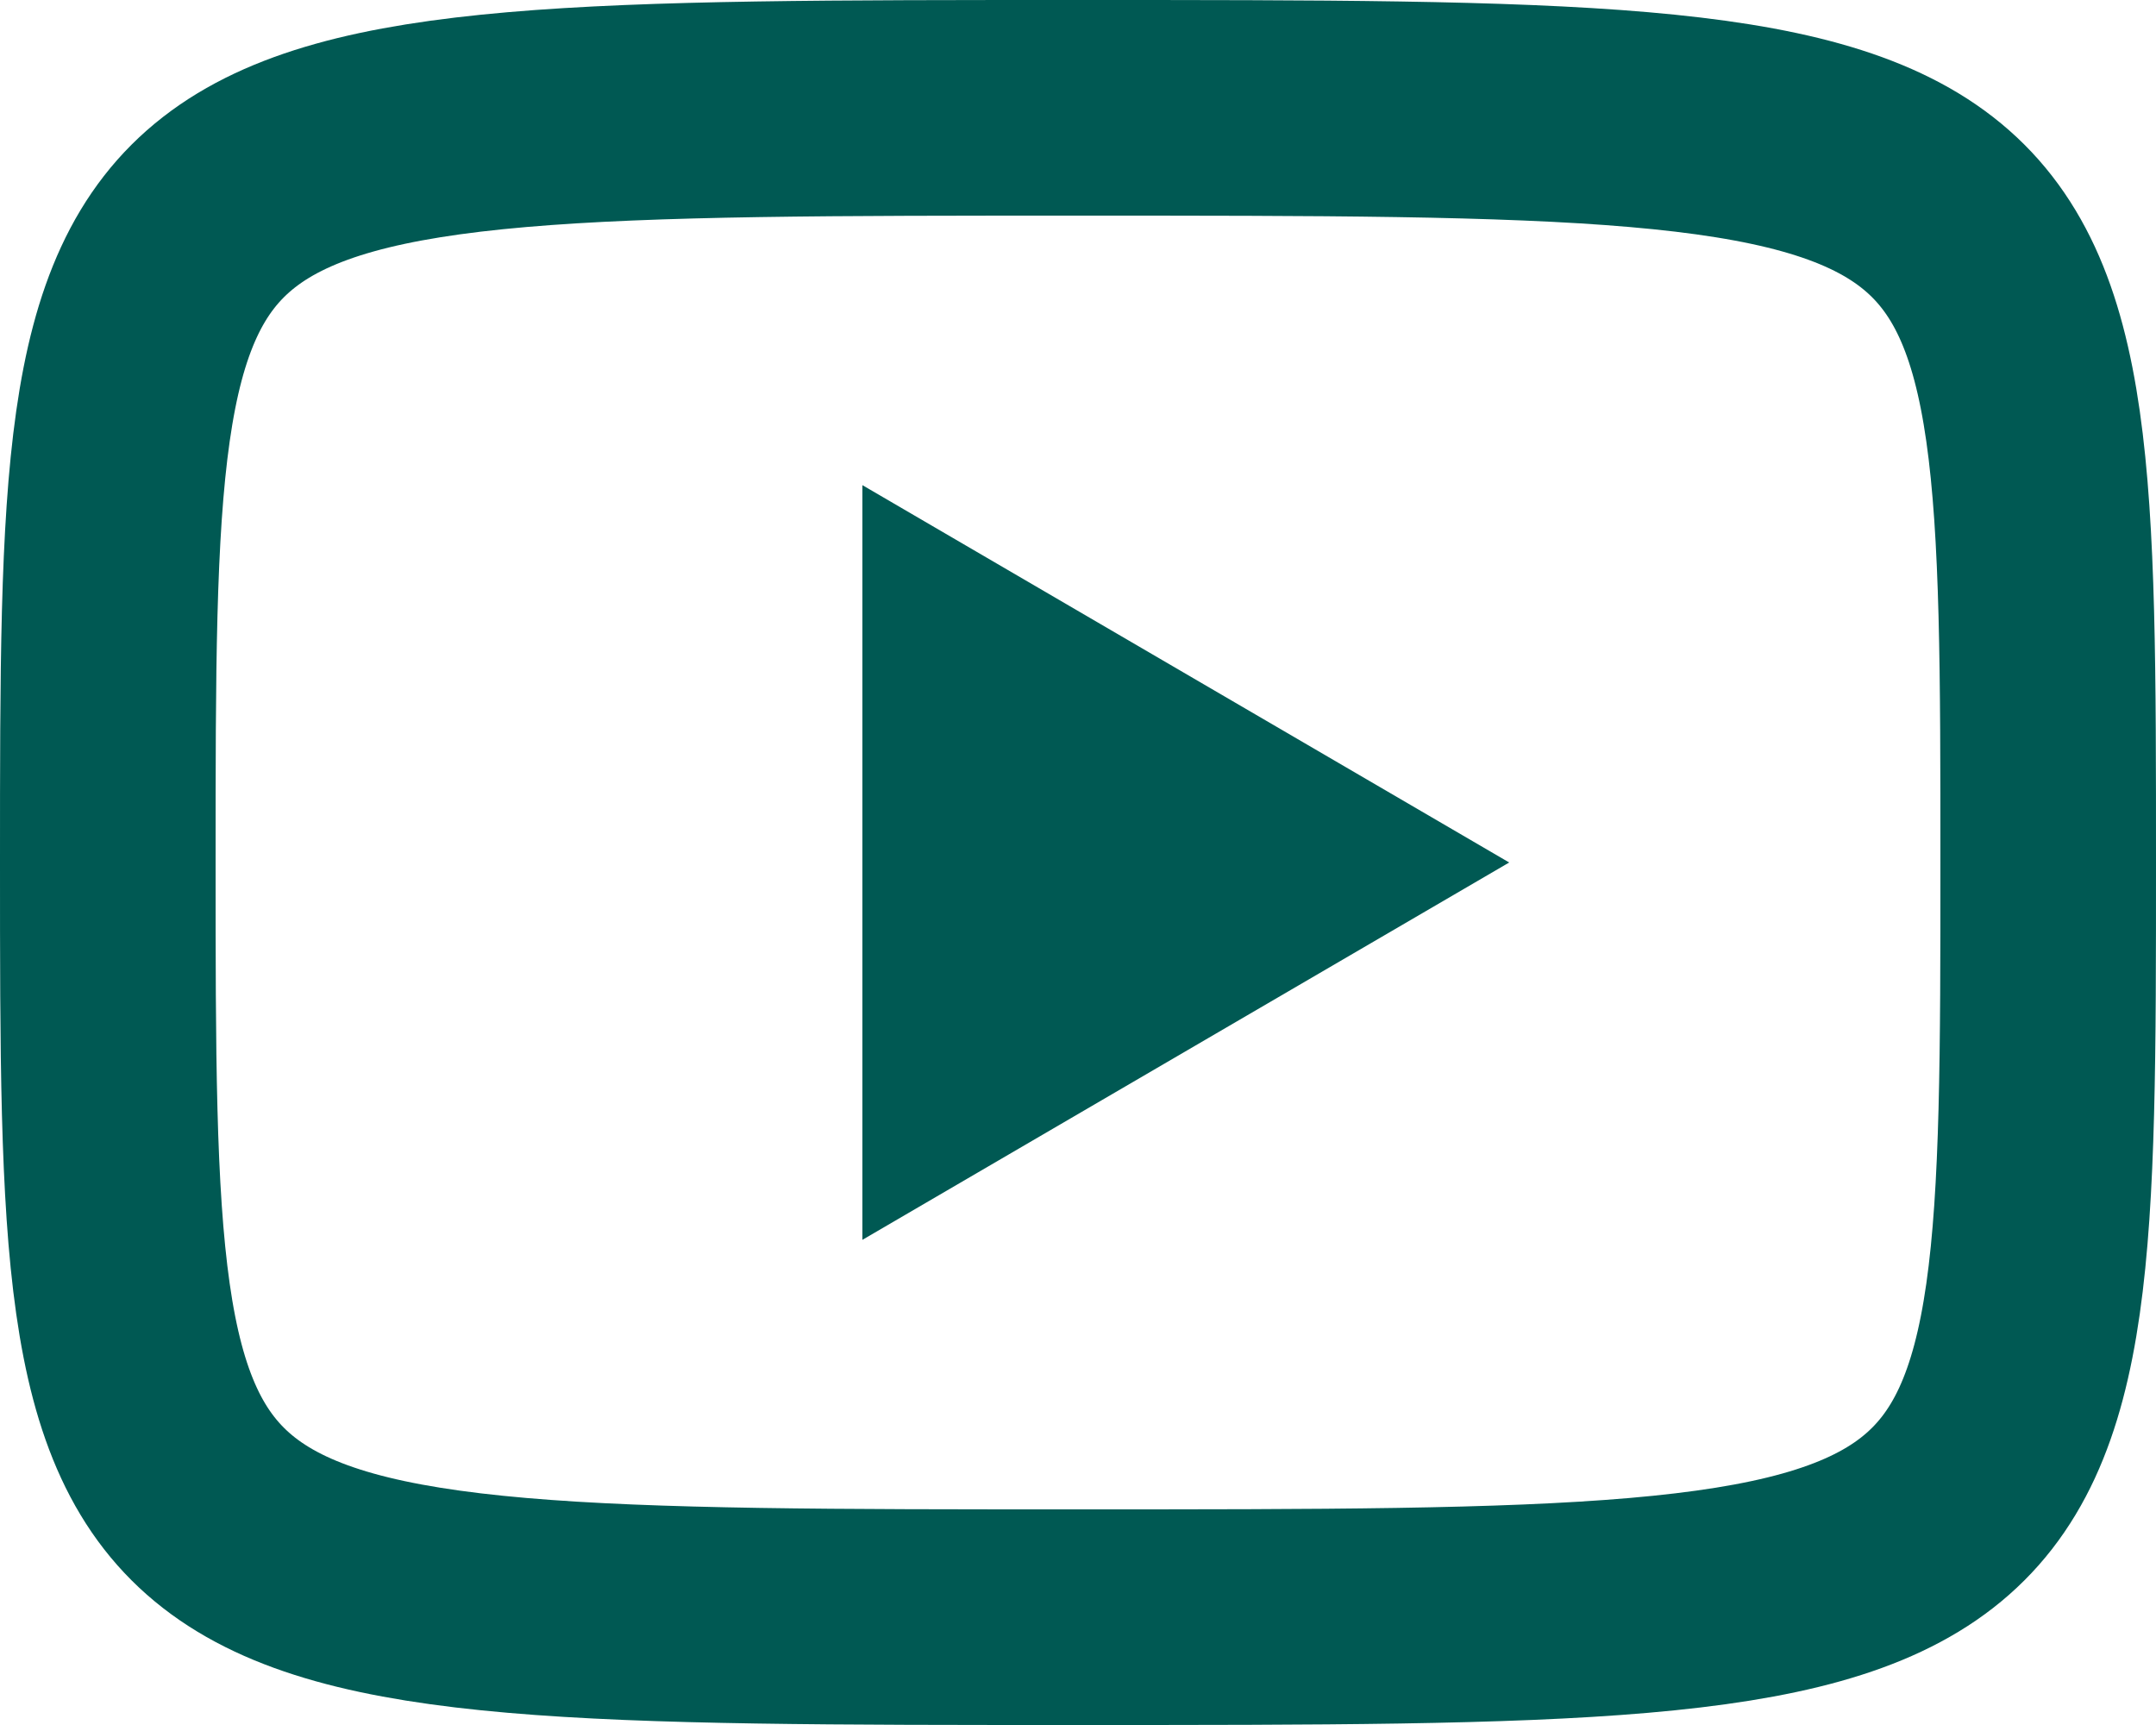
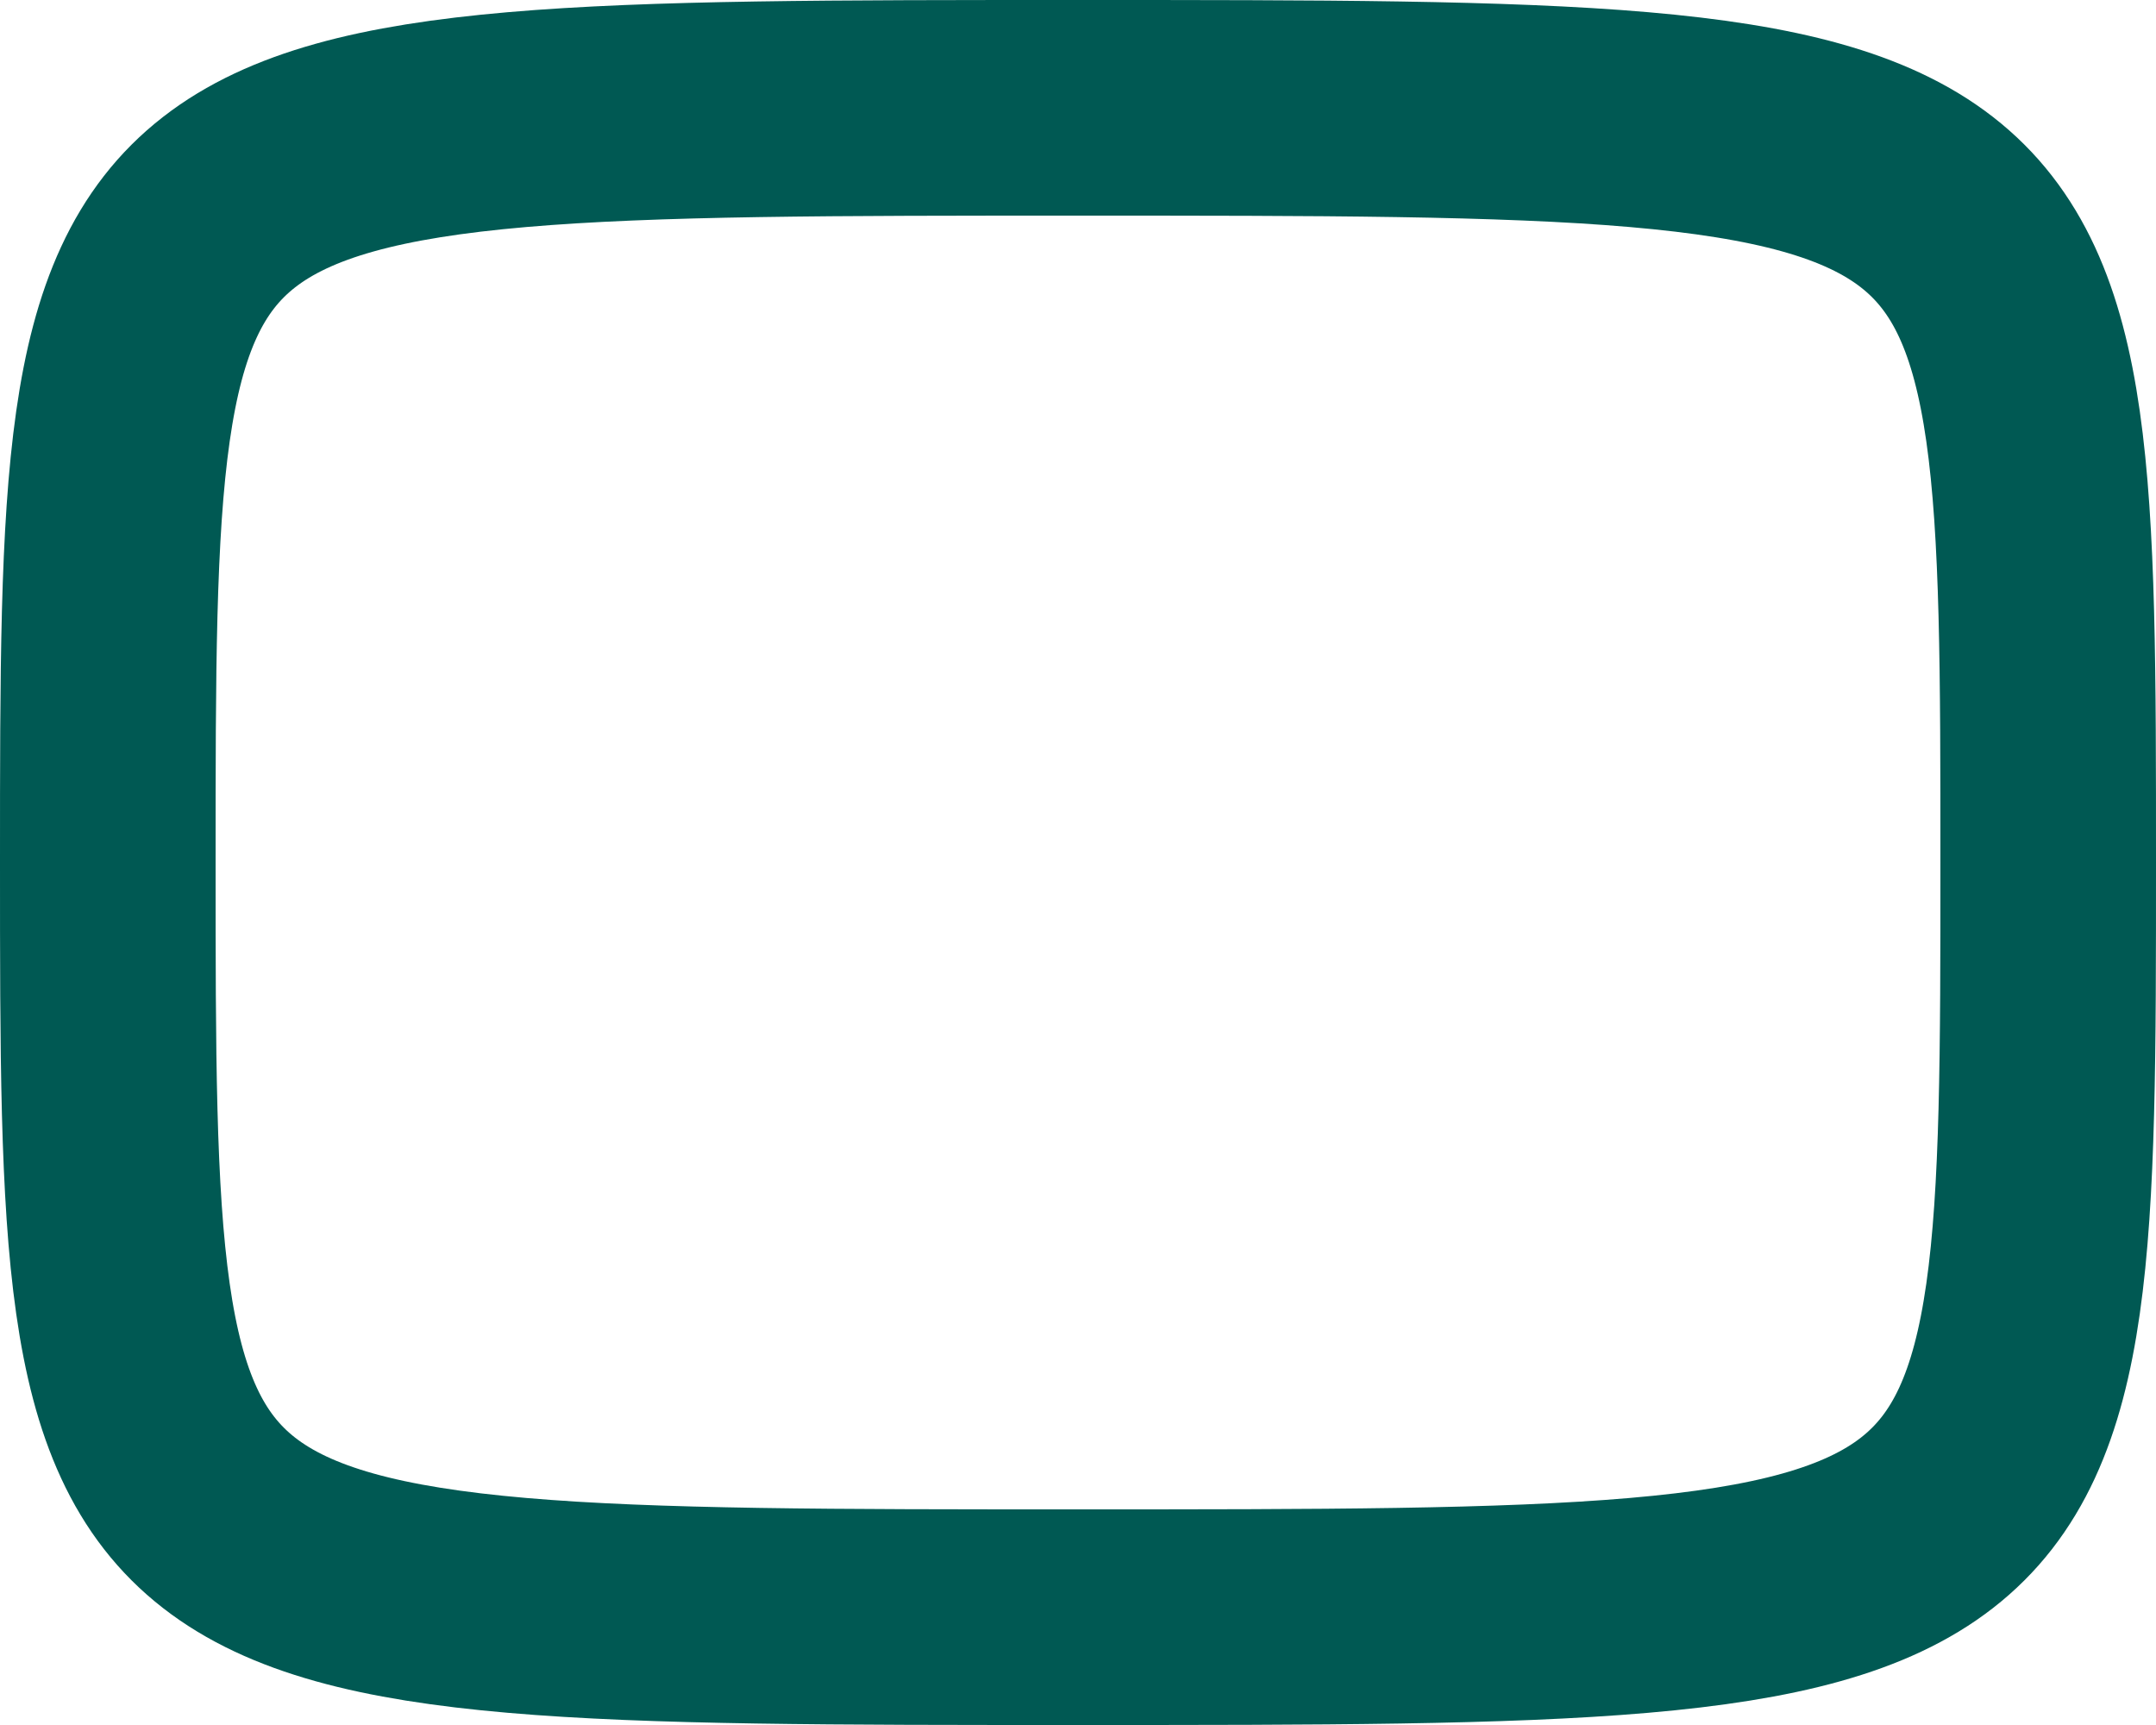
<svg xmlns="http://www.w3.org/2000/svg" width="20" height="16" viewBox="0 0 20 16" fill="none">
-   <path d="M8 4.5L14 8L8 11.5V4.5Z" fill="#005953" />
  <path d="M10 1C19 1 19 1 19 8C19 15 19 15 10 15C1 15 1 15 1 8C1 1 1 1 10 1Z" stroke="#005953" stroke-width="2" stroke-linecap="round" stroke-linejoin="round" />
</svg>